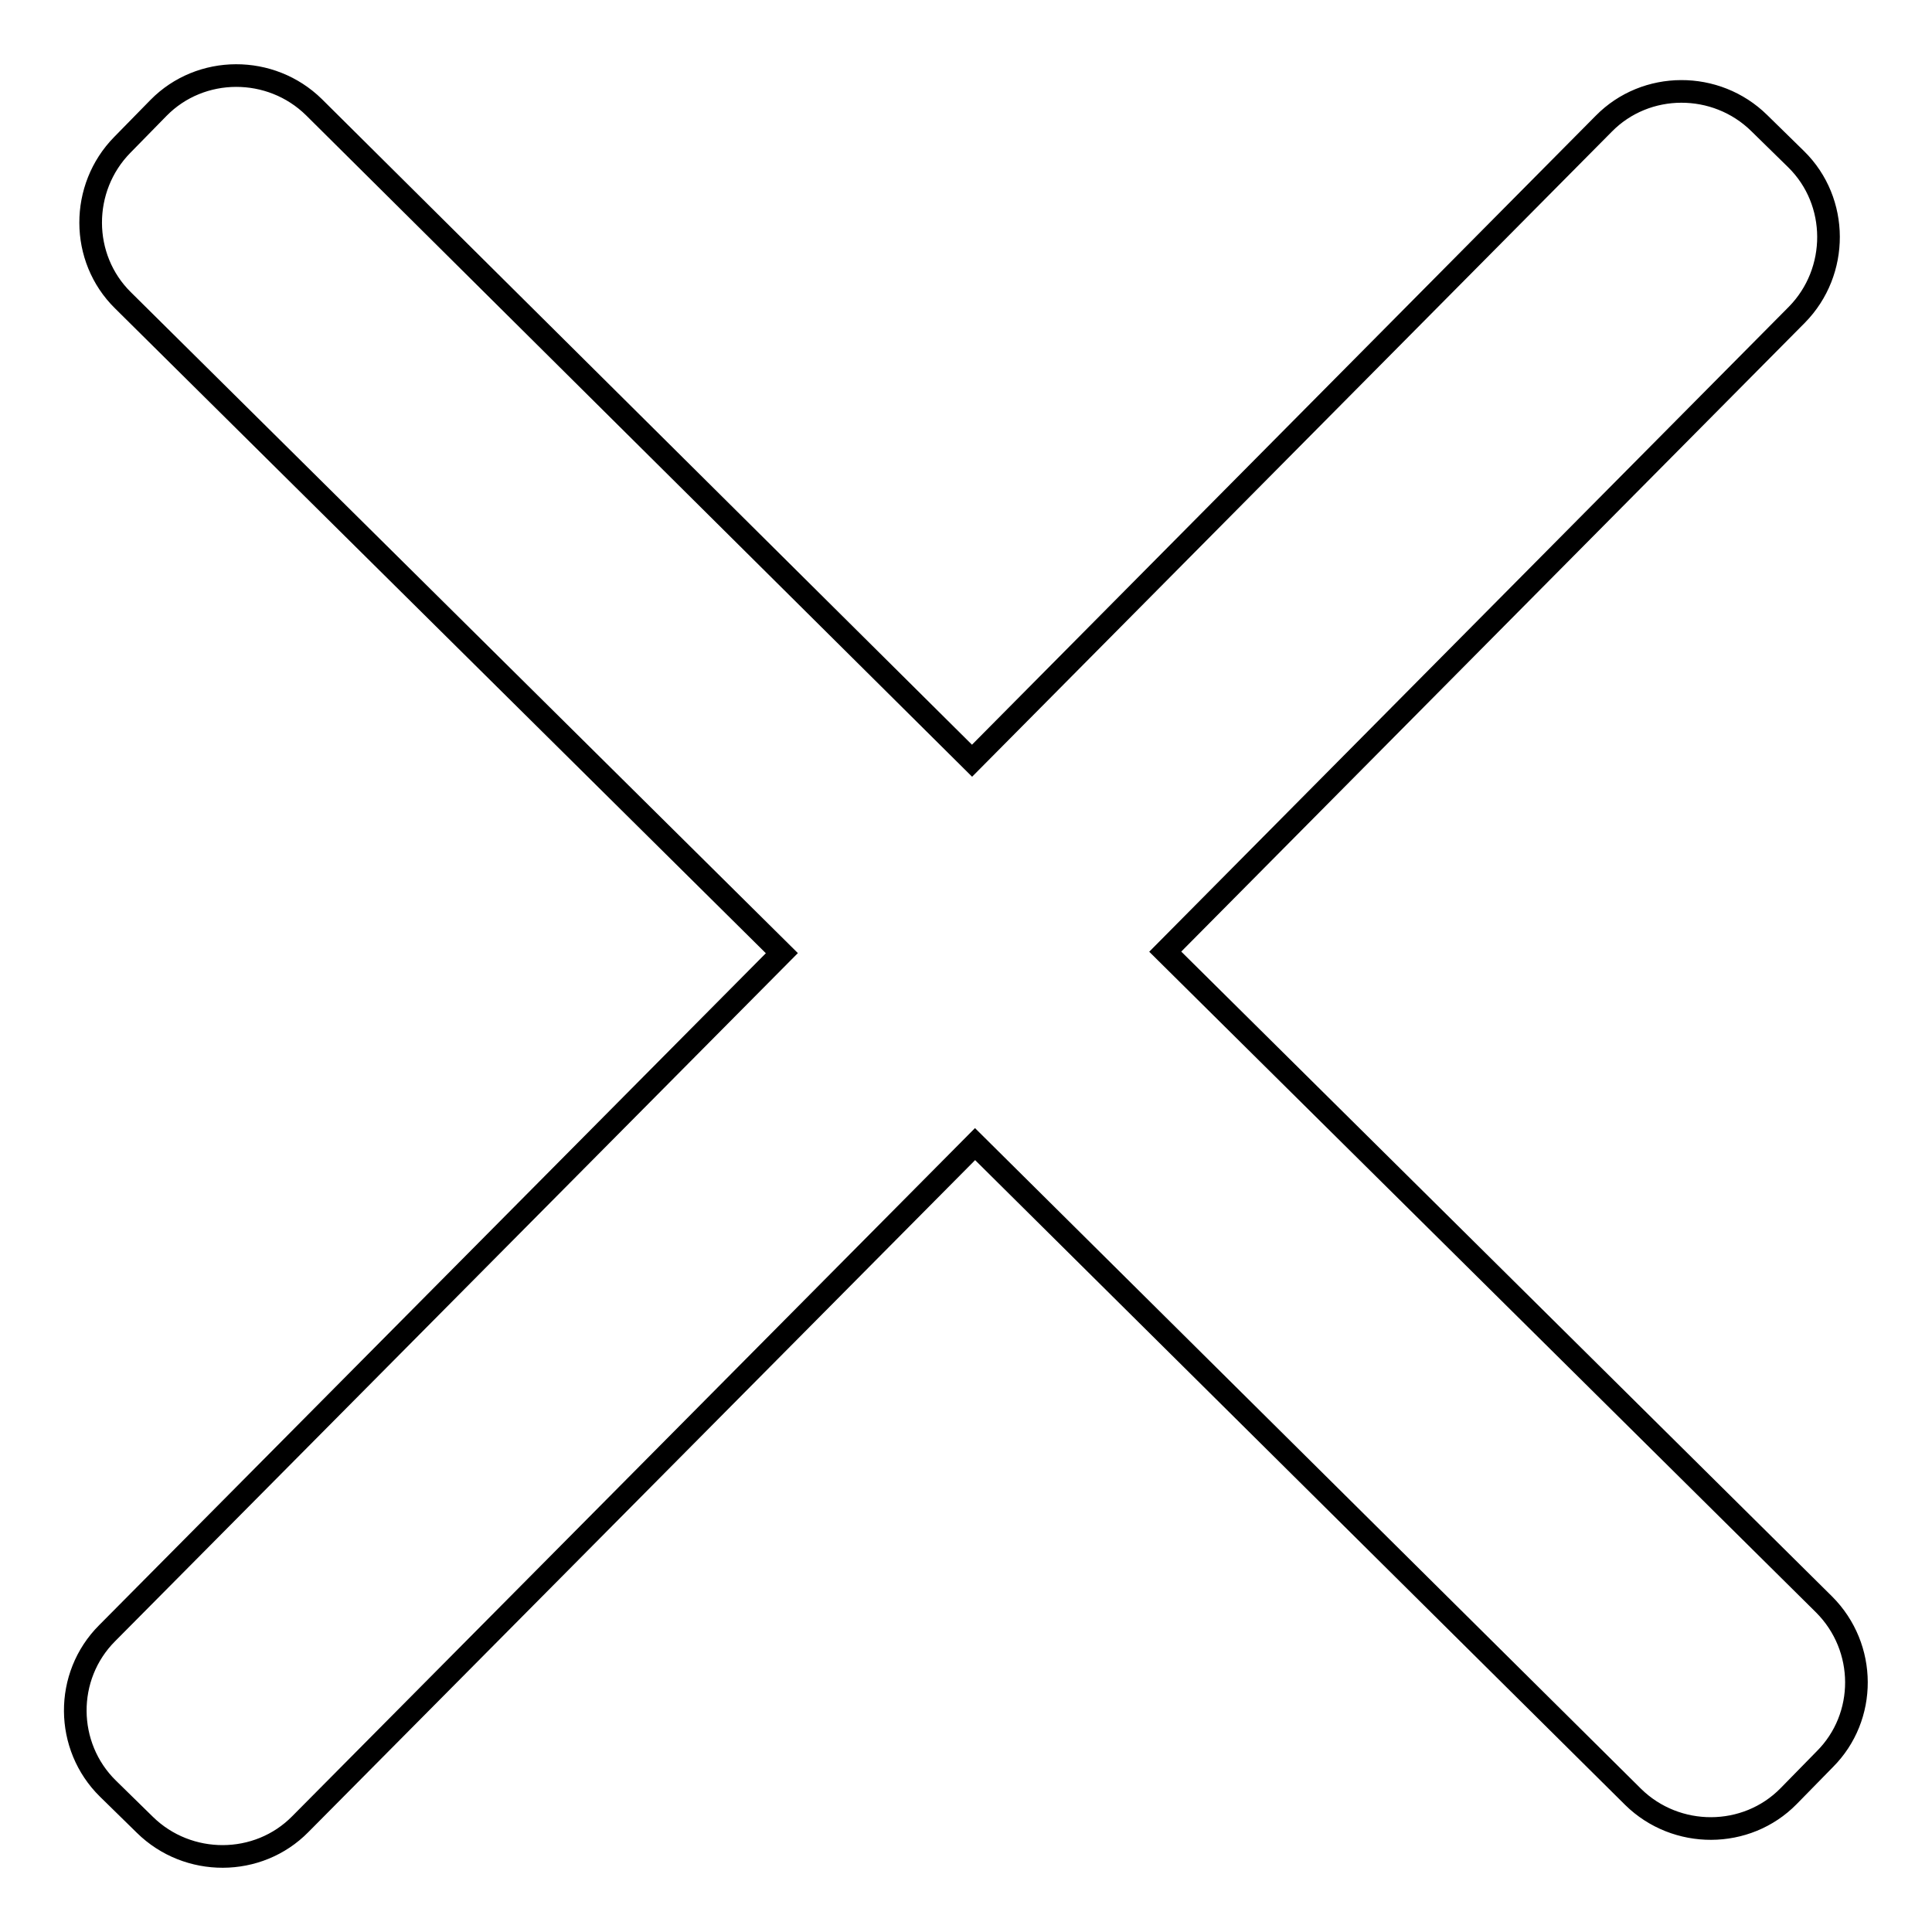
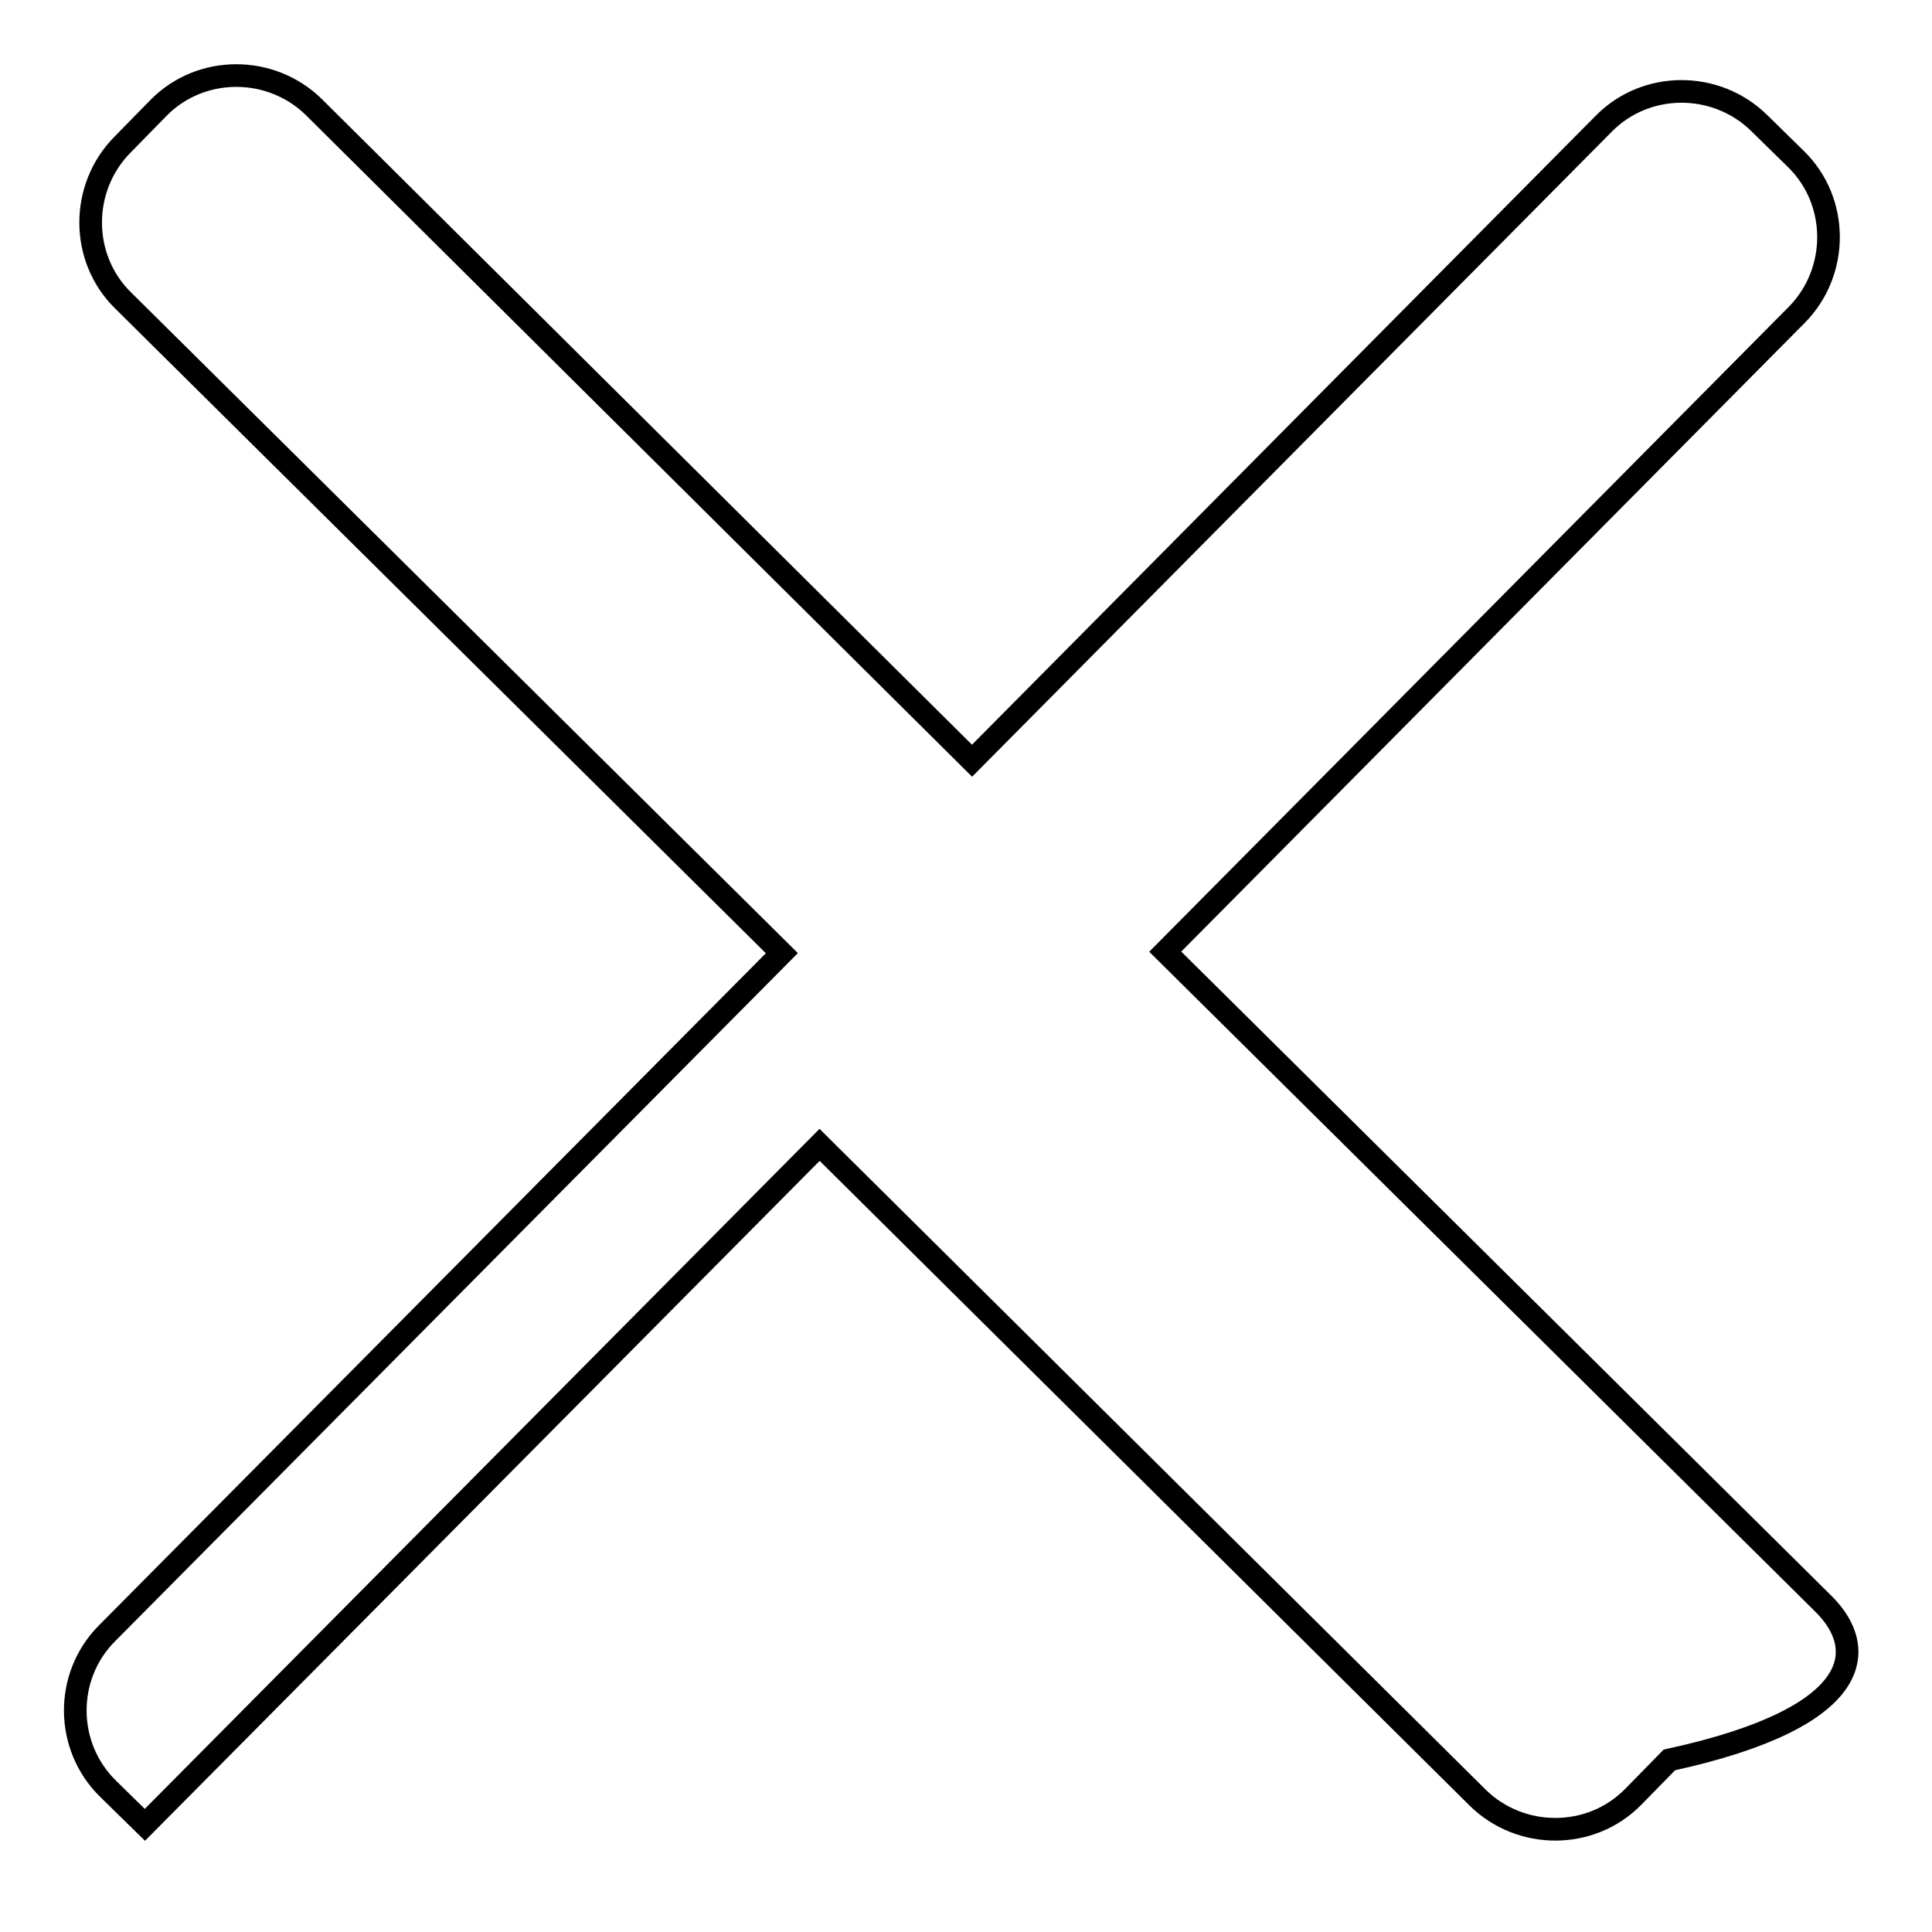
<svg xmlns="http://www.w3.org/2000/svg" version="1.1" x="0px" y="0px" viewBox="0 0 256 256" enable-background="new 0 0 256 256" xml:space="preserve">
  <g>
    <g>
-       <path stroke-width="3" fill-opacity="0" stroke="#000000" d="M241.7,212.6l-87.3-86.5l83.7-84.4c5.6-5.7,5.6-15-0.1-20.6l-4.9-4.8c-5.7-5.6-15-5.6-20.6,0.1l-83.7,84.4L41.6,14.2c-5.7-5.6-15-5.6-20.6,0.1l-4.8,4.9c-5.6,5.7-5.6,15,0.1,20.6l87.3,86.5l-89.4,90.1c-5.7,5.7-5.6,15,0.1,20.6l4.9,4.8c5.7,5.6,15,5.6,20.6-0.1l89.4-90.1l87.2,86.5c5.7,5.6,15,5.6,20.6-0.1l4.8-4.9C247.4,227.5,247.4,218.3,241.7,212.6z" />
+       <path stroke-width="3" fill-opacity="0" stroke="#000000" d="M241.7,212.6l-87.3-86.5l83.7-84.4c5.6-5.7,5.6-15-0.1-20.6l-4.9-4.8c-5.7-5.6-15-5.6-20.6,0.1l-83.7,84.4L41.6,14.2c-5.7-5.6-15-5.6-20.6,0.1l-4.8,4.9c-5.6,5.7-5.6,15,0.1,20.6l87.3,86.5l-89.4,90.1c-5.7,5.7-5.6,15,0.1,20.6l4.9,4.8l89.4-90.1l87.2,86.5c5.7,5.6,15,5.6,20.6-0.1l4.8-4.9C247.4,227.5,247.4,218.3,241.7,212.6z" />
    </g>
  </g>
</svg>